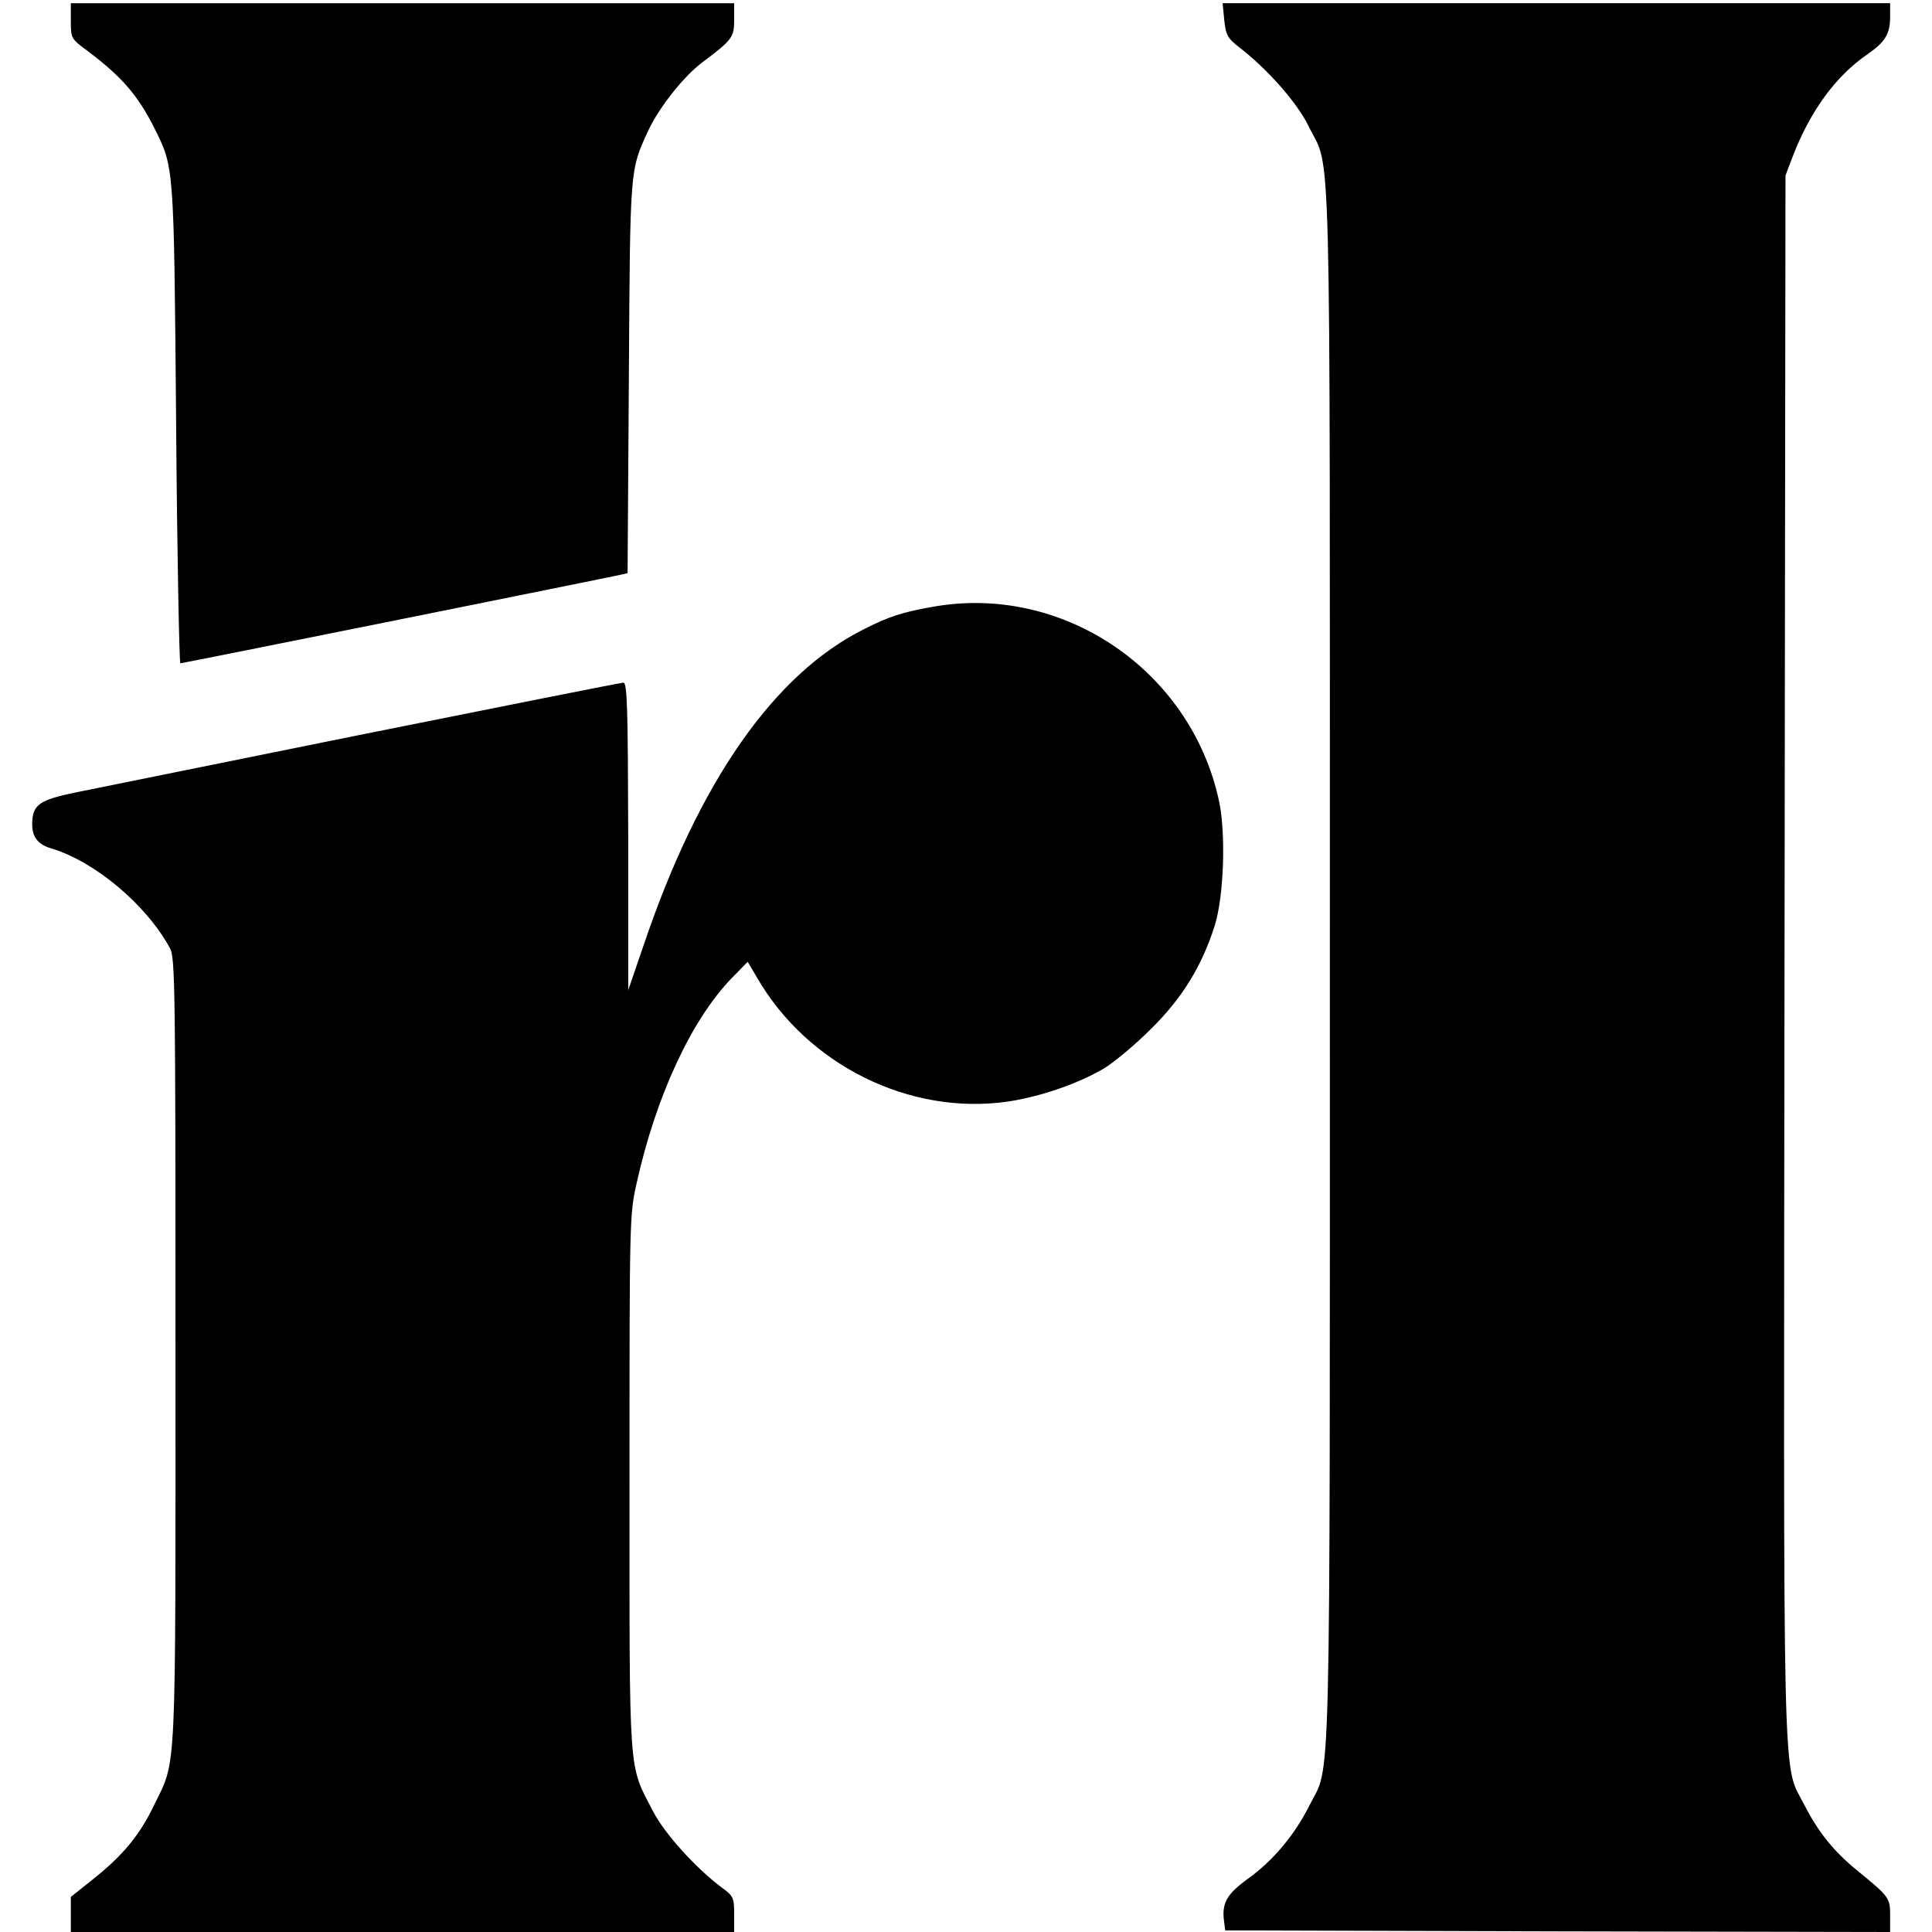
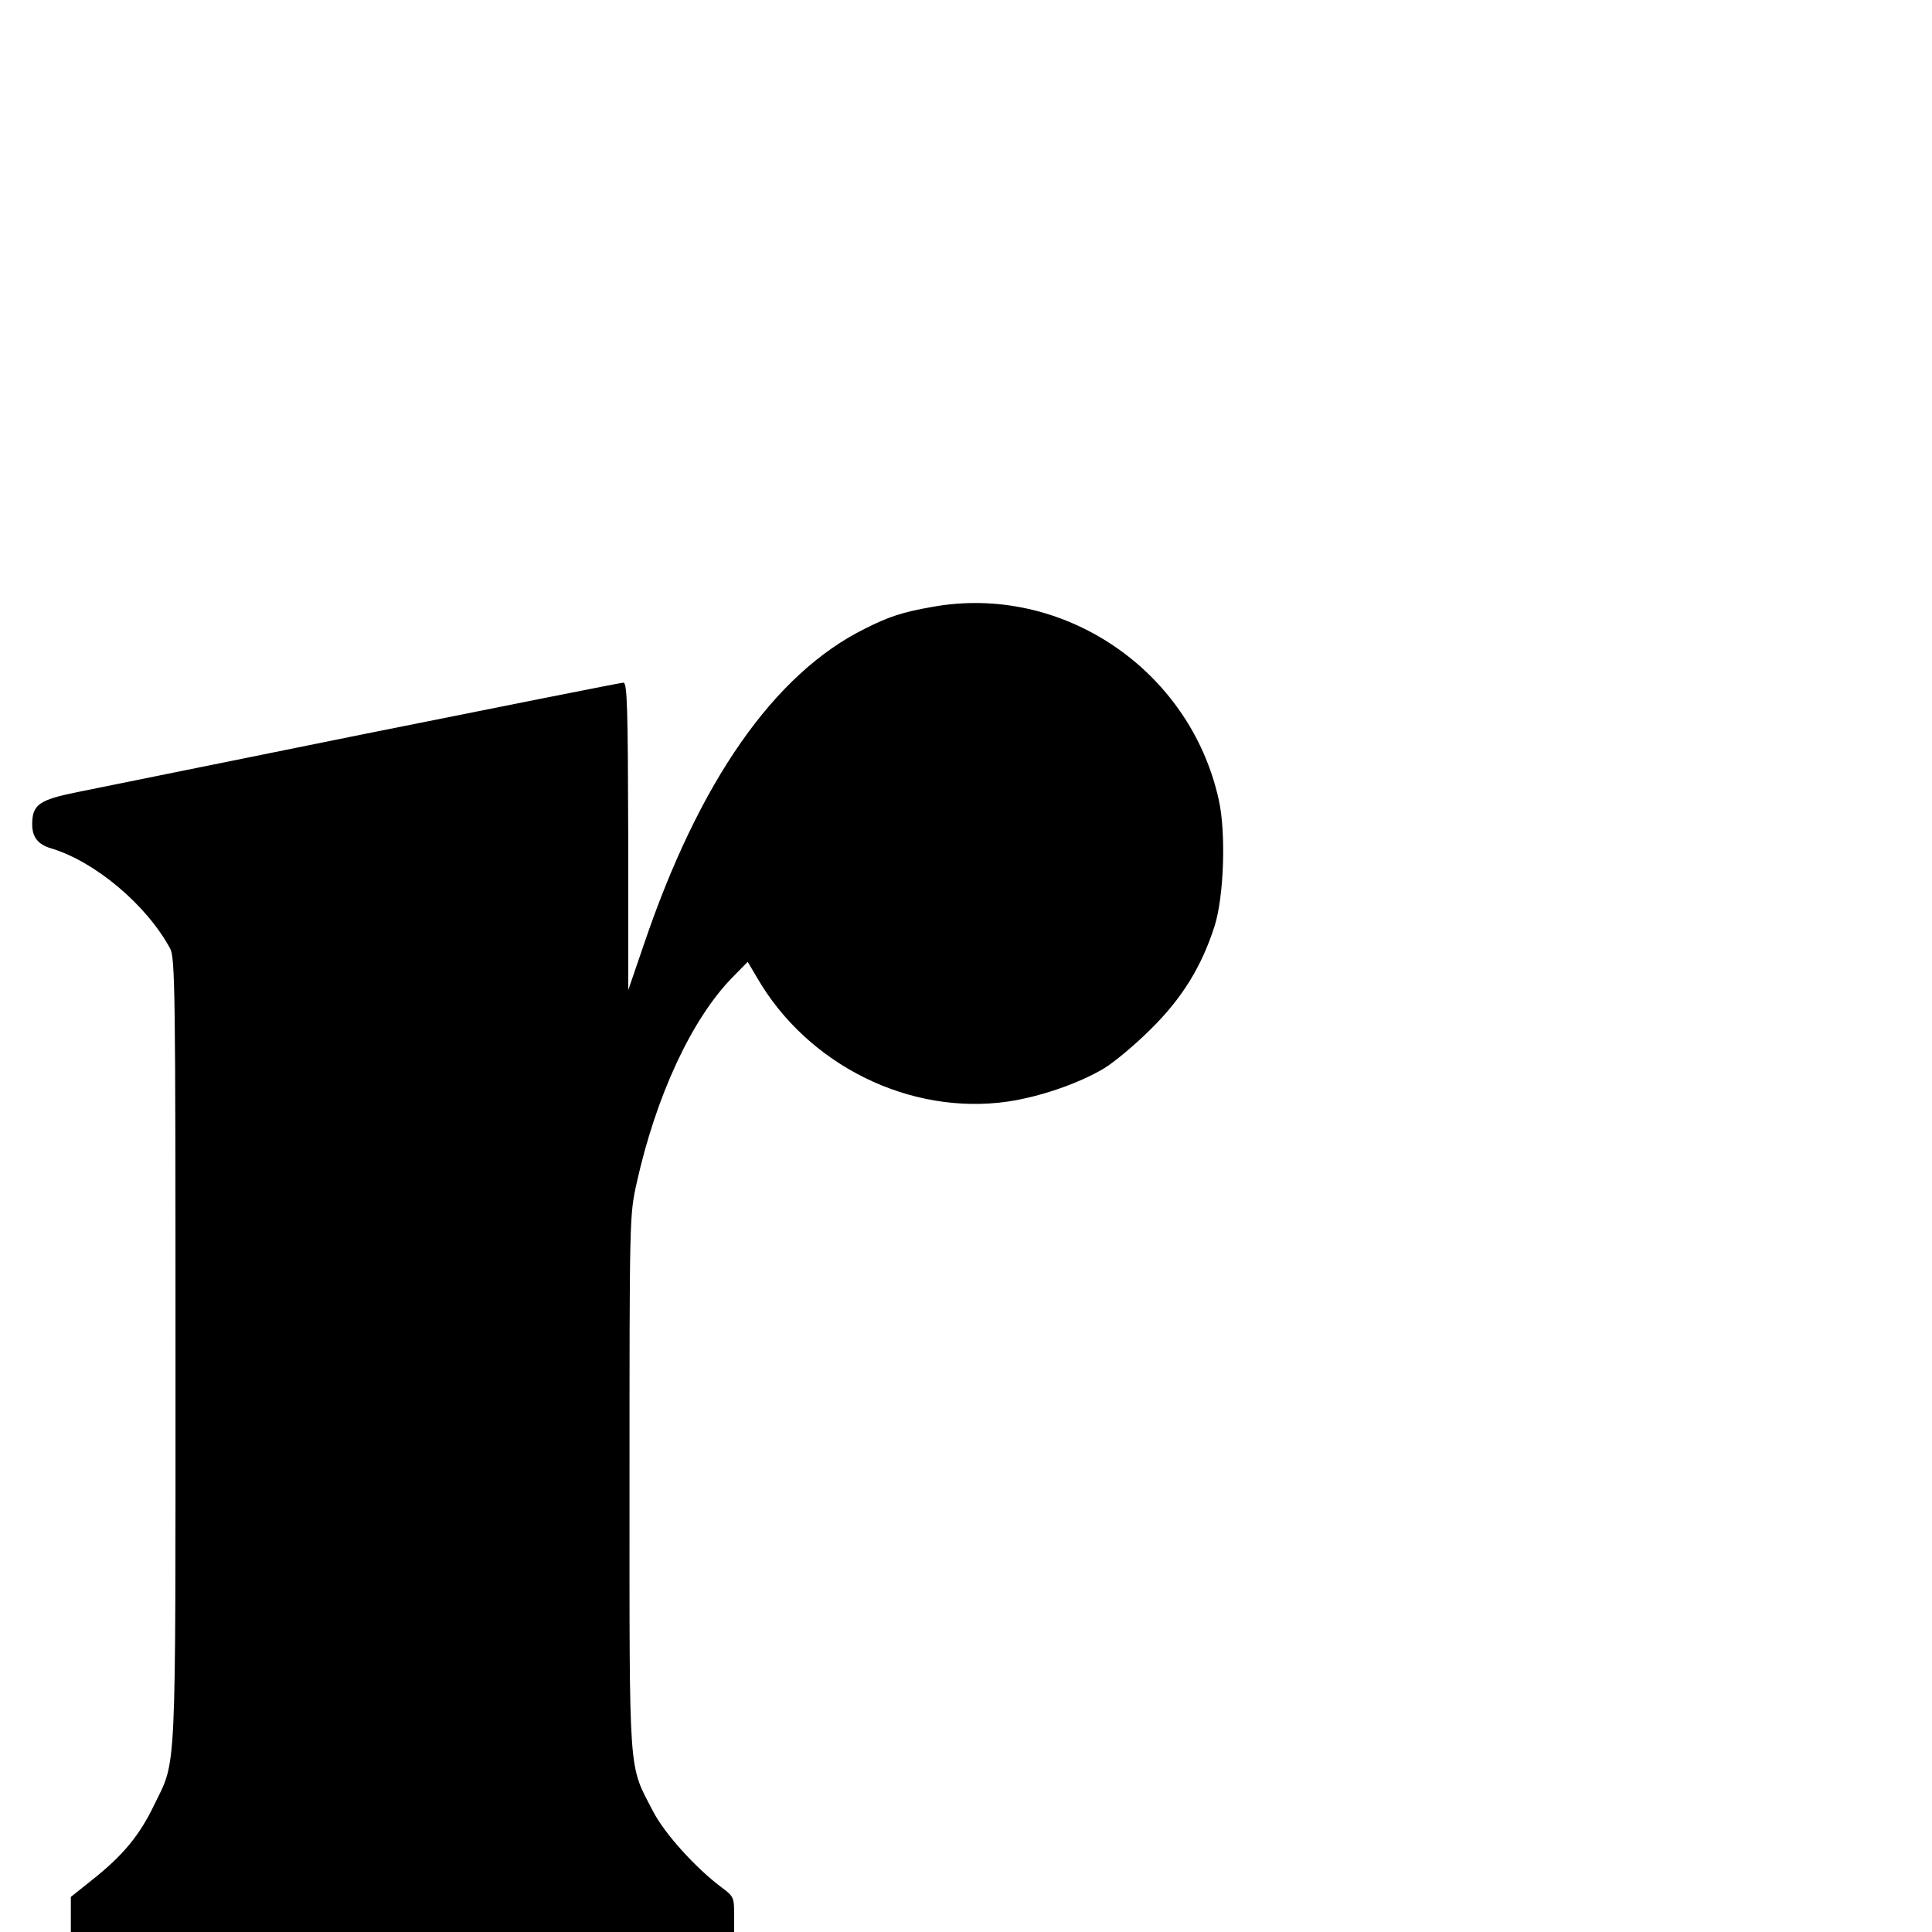
<svg xmlns="http://www.w3.org/2000/svg" version="1.0" width="600pt" height="600pt" viewBox="0 0 600 600" preserveAspectRatio="xMidYMid meet">
  <g transform="translate(0,600) scale(0.1,-0.1)" fill="#000000" stroke="none">
-     <path d="M220 5935 c0 -54 0 -55 53 -94 106 -80 155 -137 206 -238 62 -125 61 -108 68 -920 3 -409 10 -743 13 -743 7 0 1323 265 1367 275 l22 5 4 608 c4 655 3 641 59 764 35 75 111 171 170 215 93 70 98 77 98 133 l0 50 -1030 0 -1030 0 0 -55z" />
-     <path d="M3802 5938 c5 -47 10 -56 44 -83 89 -68 182 -173 218 -247 71 -146 66 68 66 -2608 0 -2665 4 -2472 -64 -2608 -46 -92 -114 -172 -191 -227 -66 -48 -82 -76 -73 -136 l3 -24 1033 -3 1032 -2 0 50 c0 56 -2 59 -101 140 -73 59 -122 120 -164 202 -71 141 -66 -54 -63 2638 l3 2425 22 58 c54 141 134 251 232 318 56 39 71 63 71 119 l0 40 -1036 0 -1037 0 5 -52z" />
    <path d="M2894 4115 c-91 -16 -134 -30 -209 -68 -280 -139 -514 -473 -686 -982 l-48 -140 0 478 c-1 397 -3 477 -15 477 -7 0 -368 -72 -802 -159 -434 -88 -836 -169 -894 -181 -119 -24 -140 -39 -140 -100 0 -40 18 -63 60 -75 135 -41 294 -174 368 -310 16 -28 17 -130 17 -1250 0 -1346 4 -1266 -66 -1410 -45 -94 -96 -156 -190 -231 l-69 -55 0 -54 0 -55 1030 0 1030 0 0 55 c0 51 -2 56 -37 82 -81 60 -179 168 -215 238 -77 149 -73 91 -73 1020 0 821 0 831 22 930 60 271 171 510 297 639 l48 49 29 -49 c157 -272 475 -429 779 -385 100 15 217 55 297 102 32 19 99 75 148 124 97 96 157 194 197 319 29 91 36 290 13 392 -89 405 -487 673 -891 599z" />
  </g>
</svg>